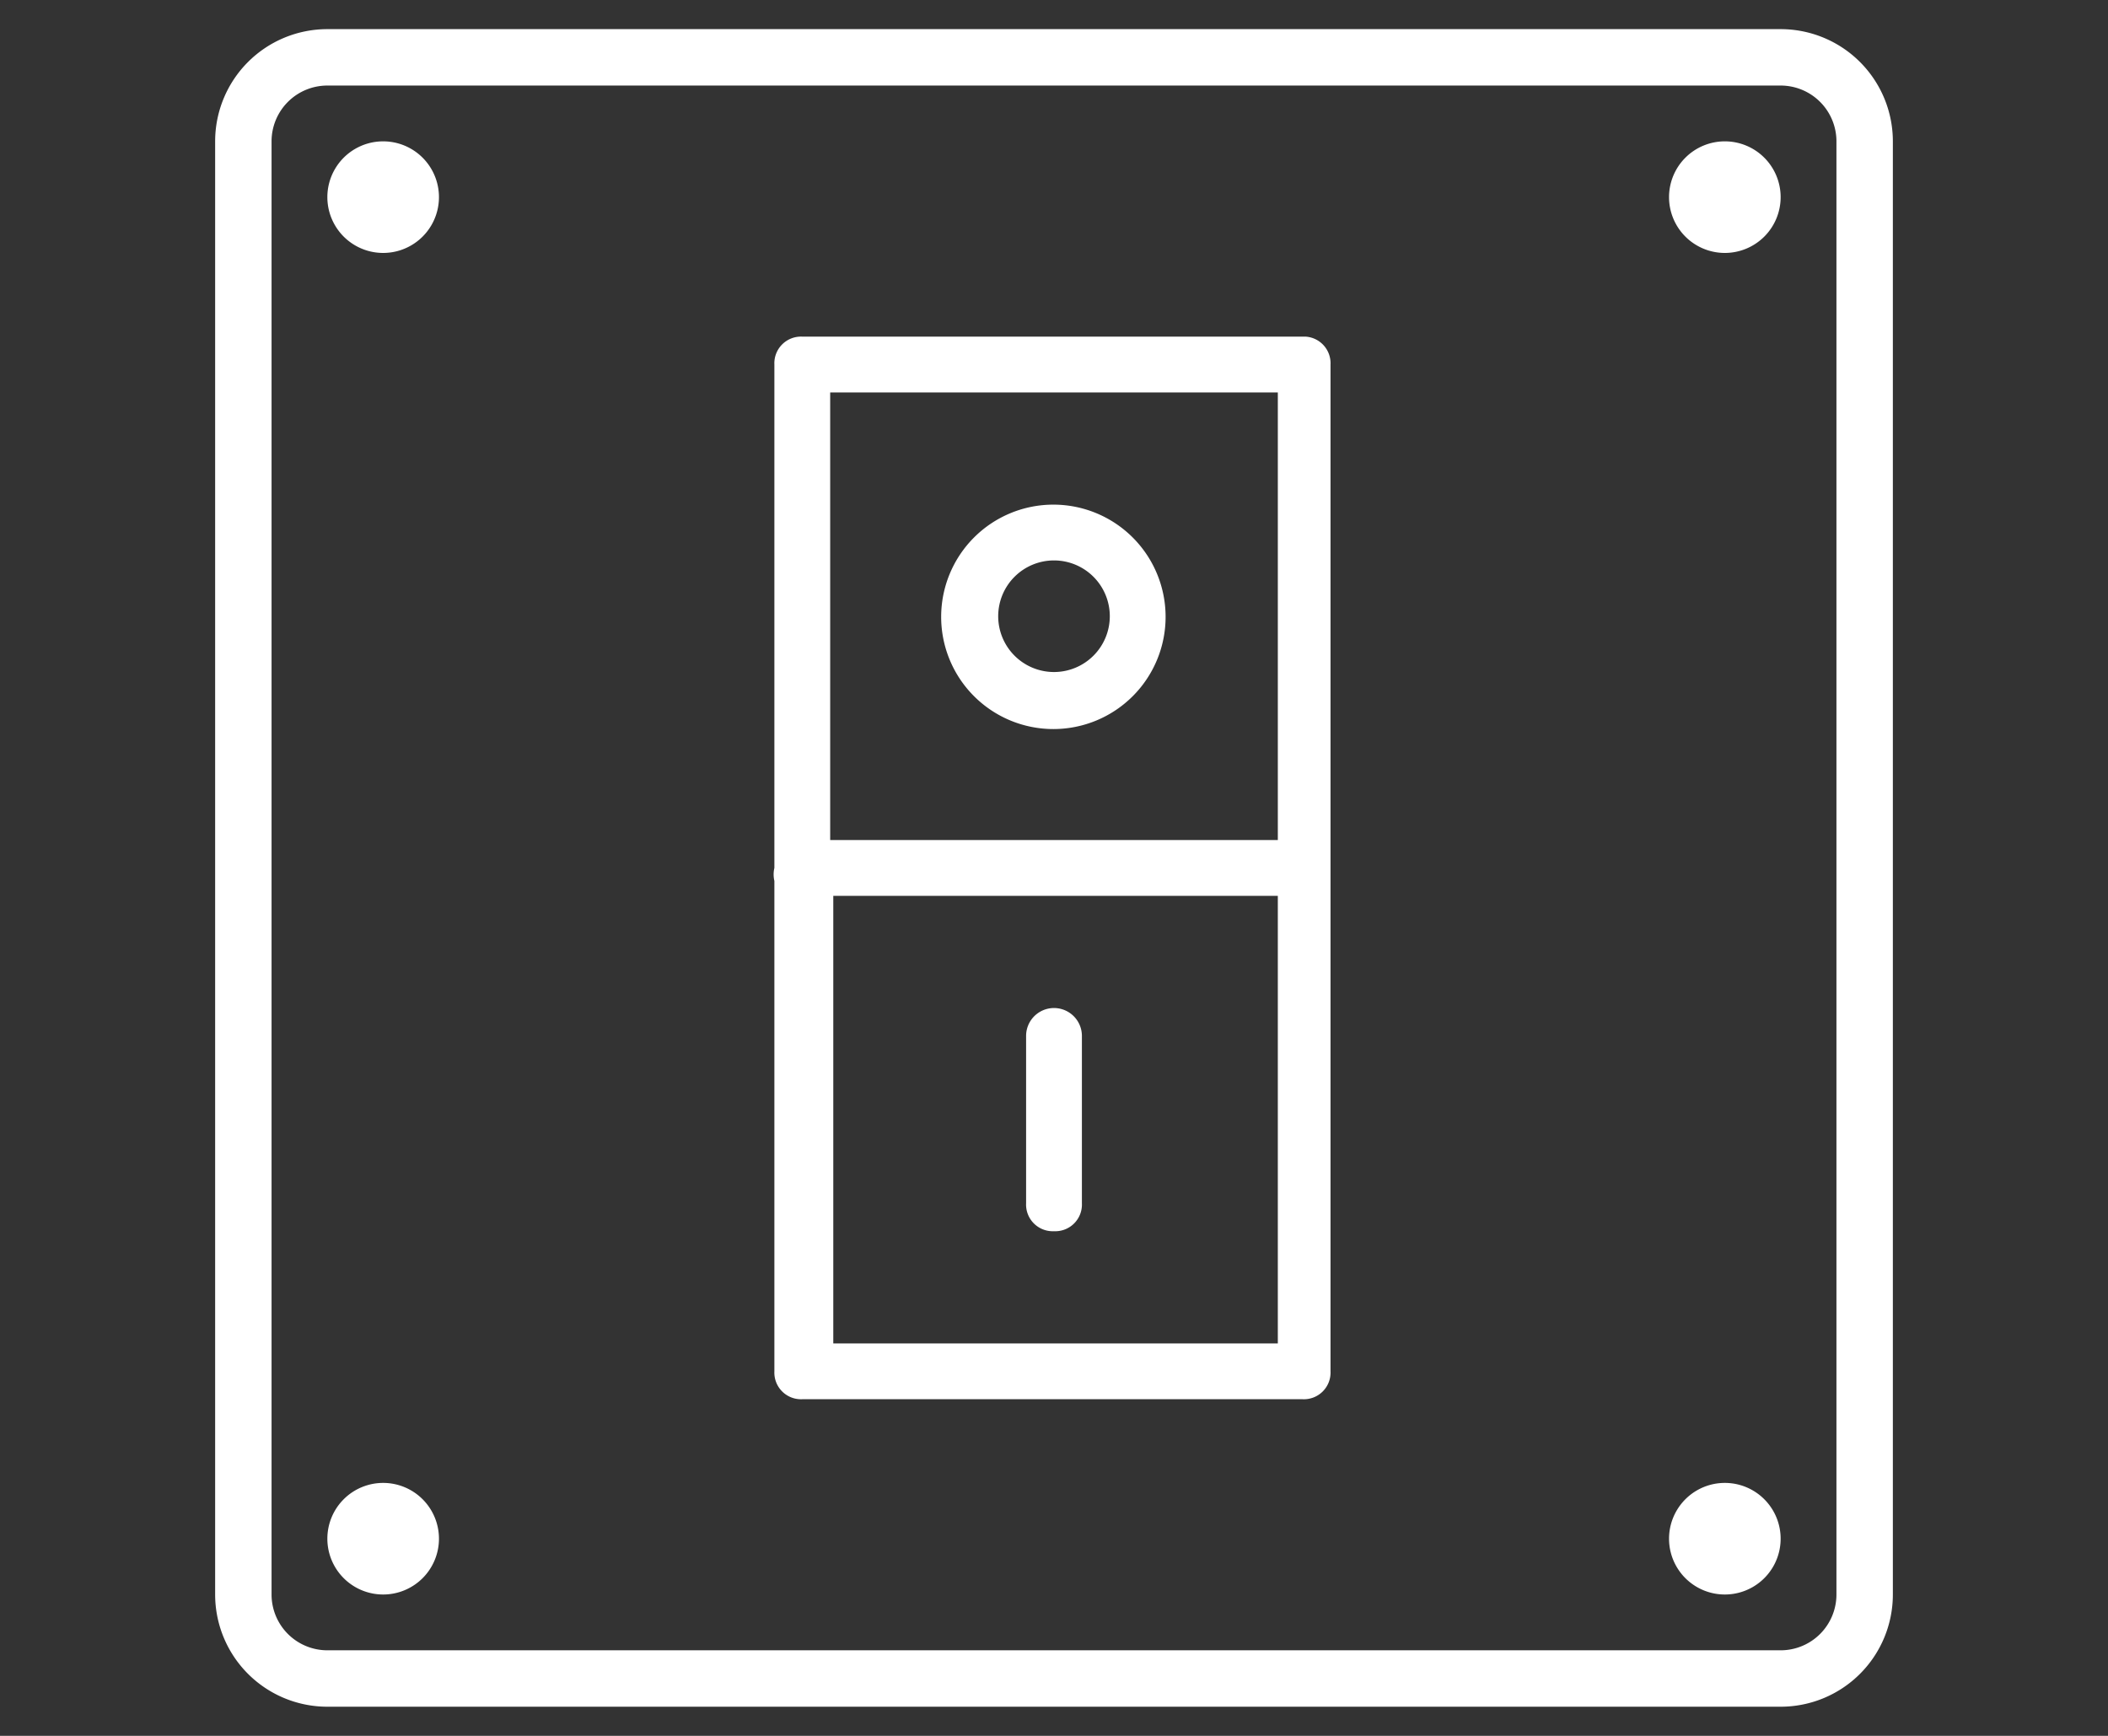
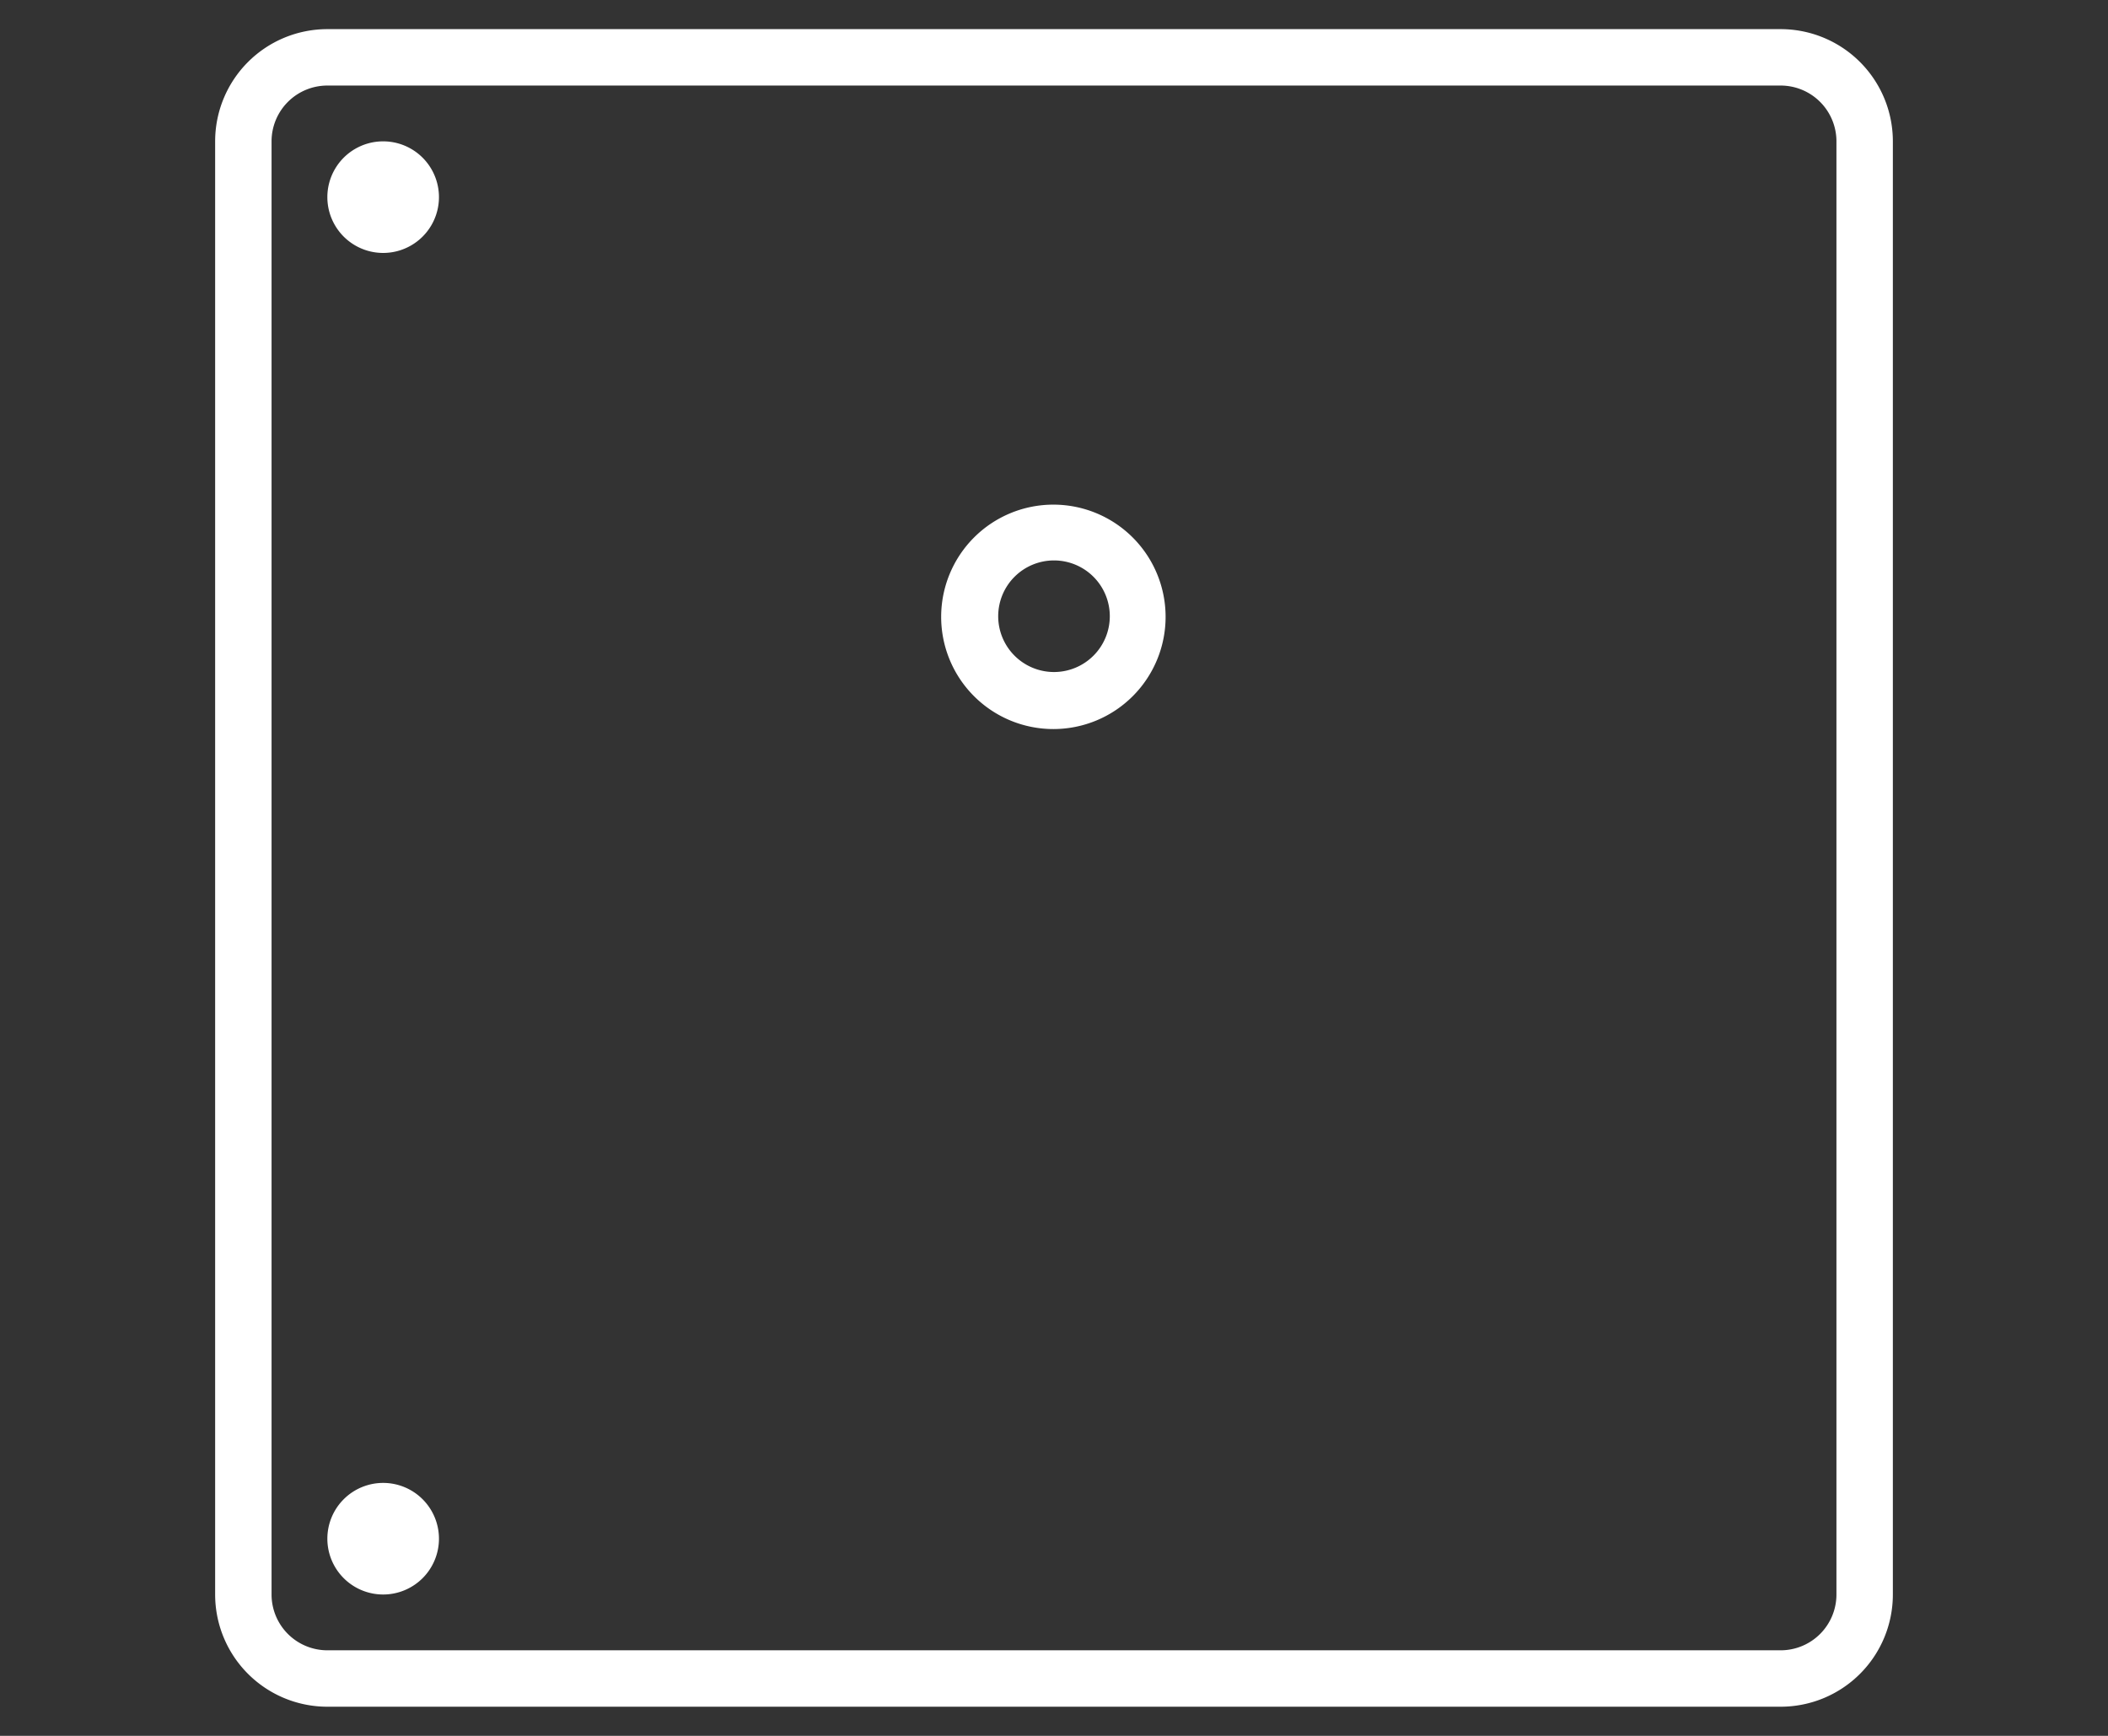
<svg xmlns="http://www.w3.org/2000/svg" id="Layer_1" data-name="Layer 1" viewBox="0 0 34 28">
  <rect x="0" y="0" width="34" height="28" fill="#333333" stroke="none" />
  <defs>
    <style>.cls-1{fill:#fff;}</style>
  </defs>
  <title>Artboard 2-15</title>
  <path class="cls-1" d="M28.72.47H5.28A1.81,1.81,0,0,0,3.47,2.28V25.72a1.81,1.81,0,0,0,1.81,1.81H28.72a1.81,1.81,0,0,0,1.81-1.81V2.28A1.81,1.81,0,0,0,28.72.47Zm.9,25.25a.9.9,0,0,1-.9.9H5.28a.9.9,0,0,1-.9-.9V2.28a.9.9,0,0,1,.9-.9H28.72a.9.9,0,0,1,.9.9Z" />
-   <path class="cls-1" d="M21.06,5.43H12.94a.43.43,0,0,0-.45.45V14a.46.46,0,0,0,0,.21v7.91a.43.43,0,0,0,.45.45h8.07a.43.43,0,0,0,.45-.45V5.88A.43.43,0,0,0,21.06,5.43Zm-7.67.9h7.22v7.22H13.39Zm7.22,15.34H13.44V14.45h7.17Z" />
  <path class="cls-1" d="M17,8.14a1.81,1.81,0,1,0,1.8,1.8A1.81,1.81,0,0,0,17,8.14Zm0,2.7a.9.9,0,1,1,.9-.9A.9.9,0,0,1,17,10.84Z" />
-   <path class="cls-1" d="M17,19.86a.43.43,0,0,0,.45-.45v-2.7a.45.45,0,1,0-.9,0v2.7A.43.43,0,0,0,17,19.86Z" />
  <path class="cls-1" d="M6.18,2.28a.9.9,0,1,0,0,1.8.9.9,0,0,0,0-1.8Z" />
  <path class="cls-1" d="M6.18,23.92a.9.9,0,1,0,.9.9A.9.9,0,0,0,6.18,23.92Z" />
-   <path class="cls-1" d="M27.82,2.28a.9.9,0,1,0,.9.9A.9.9,0,0,0,27.82,2.28Z" />
-   <path class="cls-1" d="M27.82,23.92a.9.9,0,0,0,0,1.8.9.9,0,0,0,0-1.8Z" />
</svg>